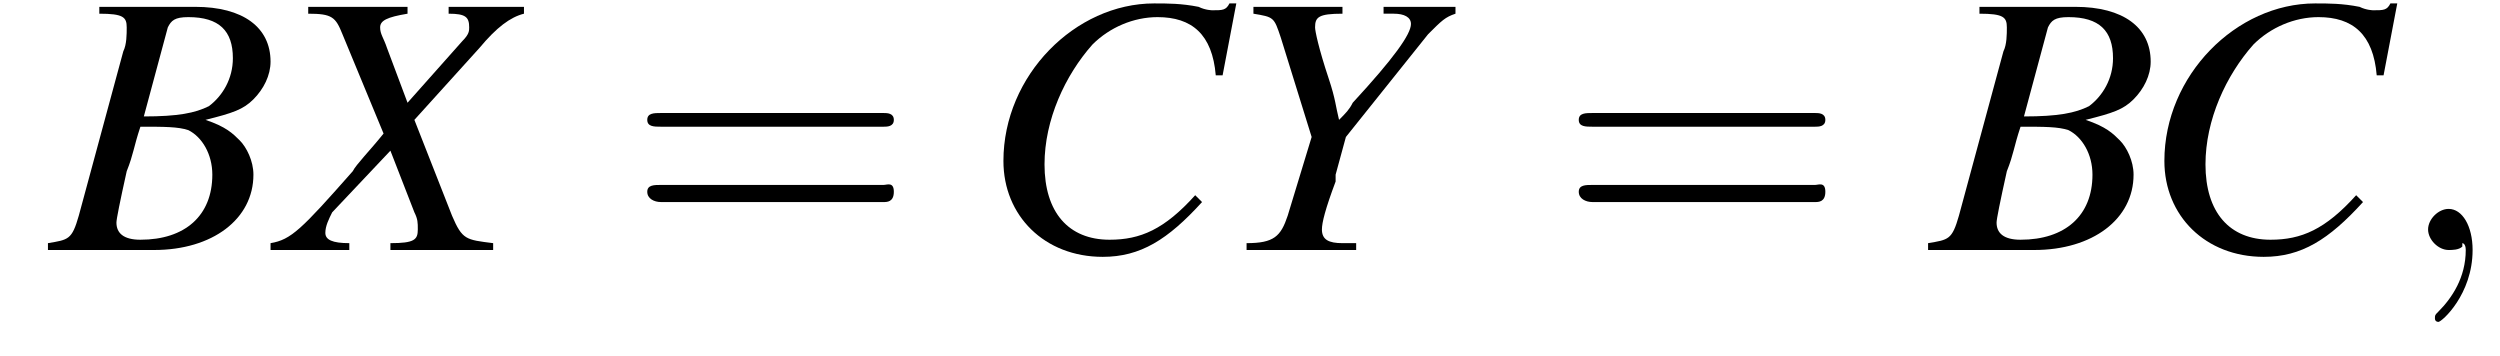
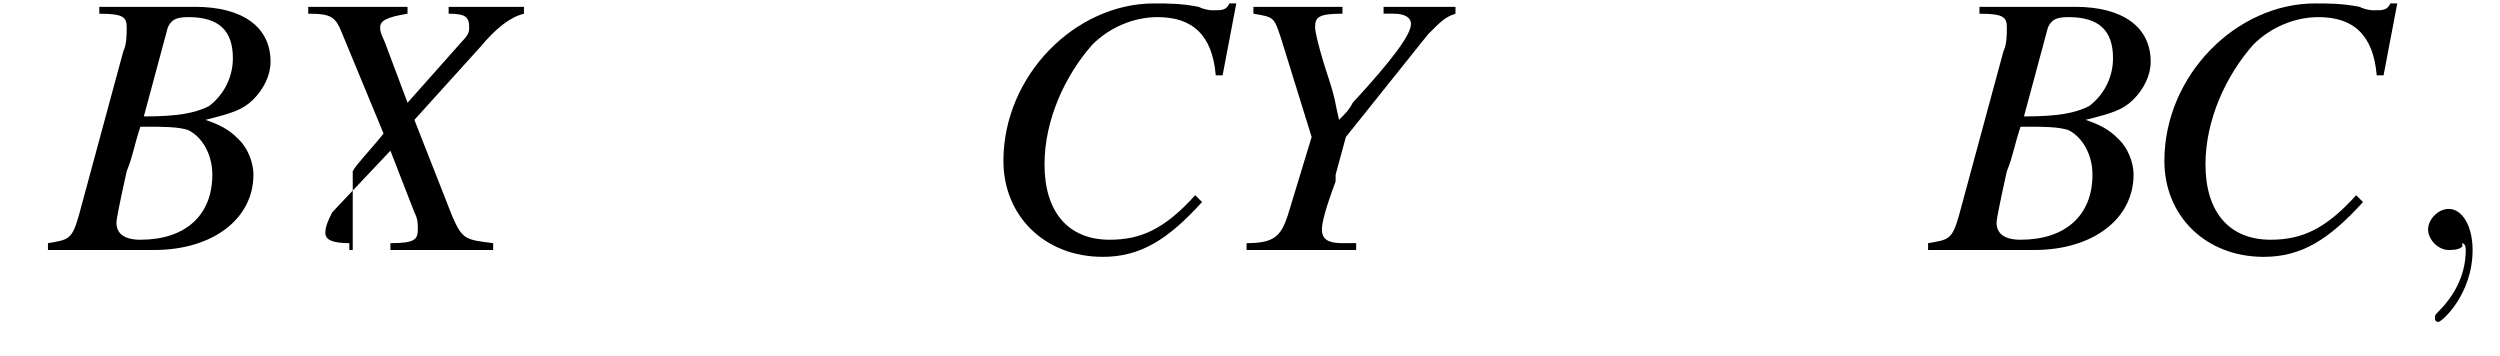
<svg xmlns="http://www.w3.org/2000/svg" xmlns:xlink="http://www.w3.org/1999/xlink" height="10.4pt" version="1.1" viewBox="200.1 75.0 73.0 10.4" width="73.0pt">
  <defs>
-     <path d="M7.2 -2.5C7.3 -2.5 7.5 -2.5 7.5 -2.7S7.3 -2.9 7.2 -2.9H1.3C1.1 -2.9 0.9 -2.9 0.9 -2.7S1.1 -2.5 1.3 -2.5H7.2Z" id="g1-0" />
-     <path d="M7.5 -3.6C7.6 -3.6 7.8 -3.6 7.8 -3.8S7.6 -4 7.5 -4H1C0.8 -4 0.6 -4 0.6 -3.8S0.8 -3.6 1 -3.6H7.5ZM7.5 -1.4C7.6 -1.4 7.8 -1.4 7.8 -1.7S7.6 -1.9 7.5 -1.9H1C0.8 -1.9 0.6 -1.9 0.6 -1.7S0.8 -1.4 1 -1.4H7.5Z" id="g12-61" />
    <path d="M-0.1 0H3C4.7 0 5.9 -0.9 5.9 -2.2C5.9 -2.6 5.7 -3 5.5 -3.2C5.3 -3.4 5.1 -3.6 4.5 -3.8C5.3 -4 5.6 -4.1 5.9 -4.4C6.2 -4.7 6.4 -5.1 6.4 -5.5C6.4 -6.5 5.6 -7.1 4.2 -7.1H1.4V-6.9C2.1 -6.9 2.2 -6.8 2.2 -6.5C2.2 -6.3 2.2 -6 2.1 -5.8L0.8 -1C0.6 -0.3 0.5 -0.3 -0.1 -0.2V0ZM2.6 -3.6C3.3 -3.6 3.7 -3.6 4 -3.5C4.4 -3.3 4.7 -2.8 4.7 -2.2C4.7 -1 3.9 -0.3 2.6 -0.3C2.1 -0.3 1.9 -0.5 1.9 -0.8C1.9 -0.9 2 -1.4 2.2 -2.3C2.4 -2.8 2.4 -3 2.6 -3.6ZM3.4 -6.5C3.5 -6.7 3.6 -6.8 4 -6.8C4.9 -6.8 5.3 -6.4 5.3 -5.6C5.3 -5 5 -4.5 4.6 -4.2C4.2 -4 3.7 -3.9 2.7 -3.9L3.4 -6.5Z" id="g8-66" />
    <path d="M7.1 -5.1L7.5 -7.2H7.3C7.2 -7 7.1 -7 6.8 -7C6.8 -7 6.6 -7 6.4 -7.1C5.9 -7.2 5.5 -7.2 5.1 -7.2C2.8 -7.2 0.7 -5.1 0.7 -2.6C0.7 -1 1.9 0.2 3.6 0.2C4.7 0.2 5.5 -0.3 6.5 -1.4L6.3 -1.6C5.4 -0.6 4.7 -0.3 3.8 -0.3C2.6 -0.3 1.9 -1.1 1.9 -2.5C1.9 -3.8 2.5 -5.1 3.3 -6C3.8 -6.5 4.5 -6.8 5.2 -6.8C6.2 -6.8 6.8 -6.3 6.9 -5.1L7.1 -5.1Z" id="g8-67" />
-     <path d="M7.1 -7.1H4.9V-6.9C5.4 -6.9 5.5 -6.8 5.5 -6.5C5.5 -6.4 5.5 -6.3 5.3 -6.1L3.7 -4.3L3.1 -5.9C3 -6.2 2.9 -6.3 2.9 -6.5C2.9 -6.7 3.1 -6.8 3.7 -6.9V-7.1H0.8V-6.9C1.5 -6.9 1.6 -6.8 1.8 -6.3L3 -3.4C2.6 -2.9 2.2 -2.5 2.1 -2.3C0.6 -0.6 0.3 -0.3 -0.3 -0.2V0H2V-0.2C1.5 -0.2 1.3 -0.3 1.3 -0.5C1.3 -0.7 1.4 -0.9 1.5 -1.1L3.2 -2.9L3.9 -1.1C4 -0.9 4 -0.8 4 -0.6C4 -0.3 3.9 -0.2 3.2 -0.2V0H6.2V-0.2C5.4 -0.3 5.3 -0.3 5 -1L3.9 -3.8L5.8 -5.9C6.3 -6.5 6.7 -6.8 7.1 -6.9V-7.1Z" id="g8-88" />
+     <path d="M7.1 -7.1H4.9V-6.9C5.4 -6.9 5.5 -6.8 5.5 -6.5C5.5 -6.4 5.5 -6.3 5.3 -6.1L3.7 -4.3L3.1 -5.9C3 -6.2 2.9 -6.3 2.9 -6.5C2.9 -6.7 3.1 -6.8 3.7 -6.9V-7.1H0.8V-6.9C1.5 -6.9 1.6 -6.8 1.8 -6.3L3 -3.4C2.6 -2.9 2.2 -2.5 2.1 -2.3V0H2V-0.2C1.5 -0.2 1.3 -0.3 1.3 -0.5C1.3 -0.7 1.4 -0.9 1.5 -1.1L3.2 -2.9L3.9 -1.1C4 -0.9 4 -0.8 4 -0.6C4 -0.3 3.9 -0.2 3.2 -0.2V0H6.2V-0.2C5.4 -0.3 5.3 -0.3 5 -1L3.9 -3.8L5.8 -5.9C6.3 -6.5 6.7 -6.8 7.1 -6.9V-7.1Z" id="g8-88" />
    <path d="M1 -6.9C1.6 -6.8 1.6 -6.8 1.8 -6.2L2.7 -3.3L2 -1C1.8 -0.4 1.6 -0.2 0.8 -0.2V0H4V-0.2C3.8 -0.2 3.7 -0.2 3.6 -0.2C3.2 -0.2 3 -0.3 3 -0.6C3 -0.8 3.1 -1.2 3.4 -2C3.4 -2.1 3.4 -2.2 3.4 -2.2L3.7 -3.3L6.1 -6.3C6.5 -6.7 6.6 -6.8 6.9 -6.9V-7.1H4.8V-6.9C5 -6.9 5.1 -6.9 5.1 -6.9C5.4 -6.9 5.6 -6.8 5.6 -6.6C5.6 -6.3 5.1 -5.6 3.9 -4.3C3.8 -4.1 3.7 -4 3.5 -3.8C3.4 -4.2 3.4 -4.4 3.2 -5C2.9 -5.9 2.8 -6.4 2.8 -6.5C2.8 -6.8 2.9 -6.9 3.6 -6.9V-7.1H1V-6.9Z" id="g8-89" />
    <path d="M2.2 0C2.2 -0.7 1.9 -1.2 1.5 -1.2C1.2 -1.2 0.9 -0.9 0.9 -0.6C0.9 -0.3 1.2 0 1.5 0C1.6 0 1.8 0 1.9 -0.1C1.9 -0.2 1.9 -0.2 1.9 -0.2S2 -0.2 2 0C2 0.8 1.6 1.4 1.2 1.8C1.1 1.9 1.1 1.9 1.1 2C1.1 2.1 1.2 2.1 1.2 2.1C1.3 2.1 2.2 1.3 2.2 0Z" id="g7-59" />
  </defs>
  <g id="page1">
    <use x="201.6" xlink:href="#g8-66" y="82.3" />
    <use x="208.3" xlink:href="#g8-88" y="82.3" />
    <use x="218.4" xlink:href="#g12-61" y="82.3" />
    <use x="228.7" xlink:href="#g8-67" y="82.3" />
    <use x="235.7" xlink:href="#g8-89" y="82.3" />
    <use x="245.6" xlink:href="#g12-61" y="82.3" />
    <use x="256.5" xlink:href="#g8-66" y="82.3" />
    <use x="262.6" xlink:href="#g8-67" y="82.3" />
    <use x="270.1" xlink:href="#g7-59" y="82.3" />
  </g>
</svg>